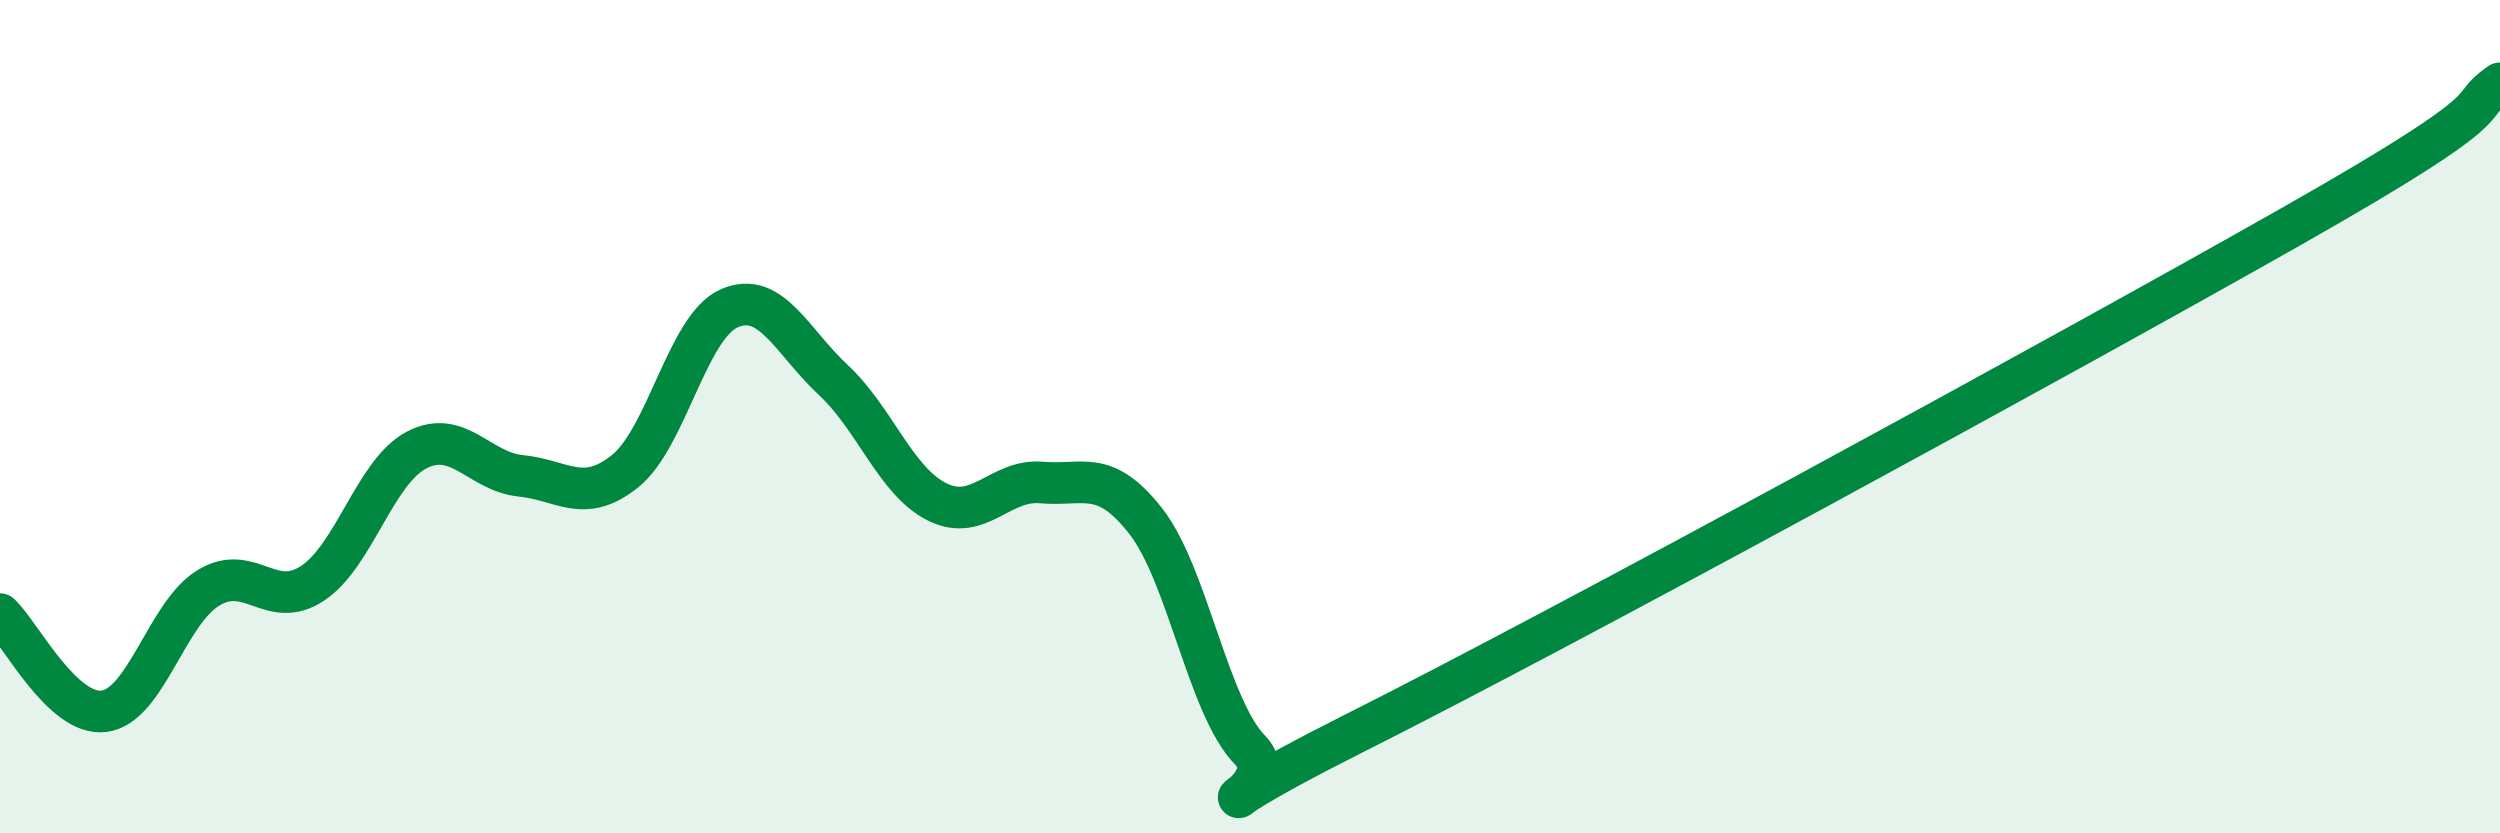
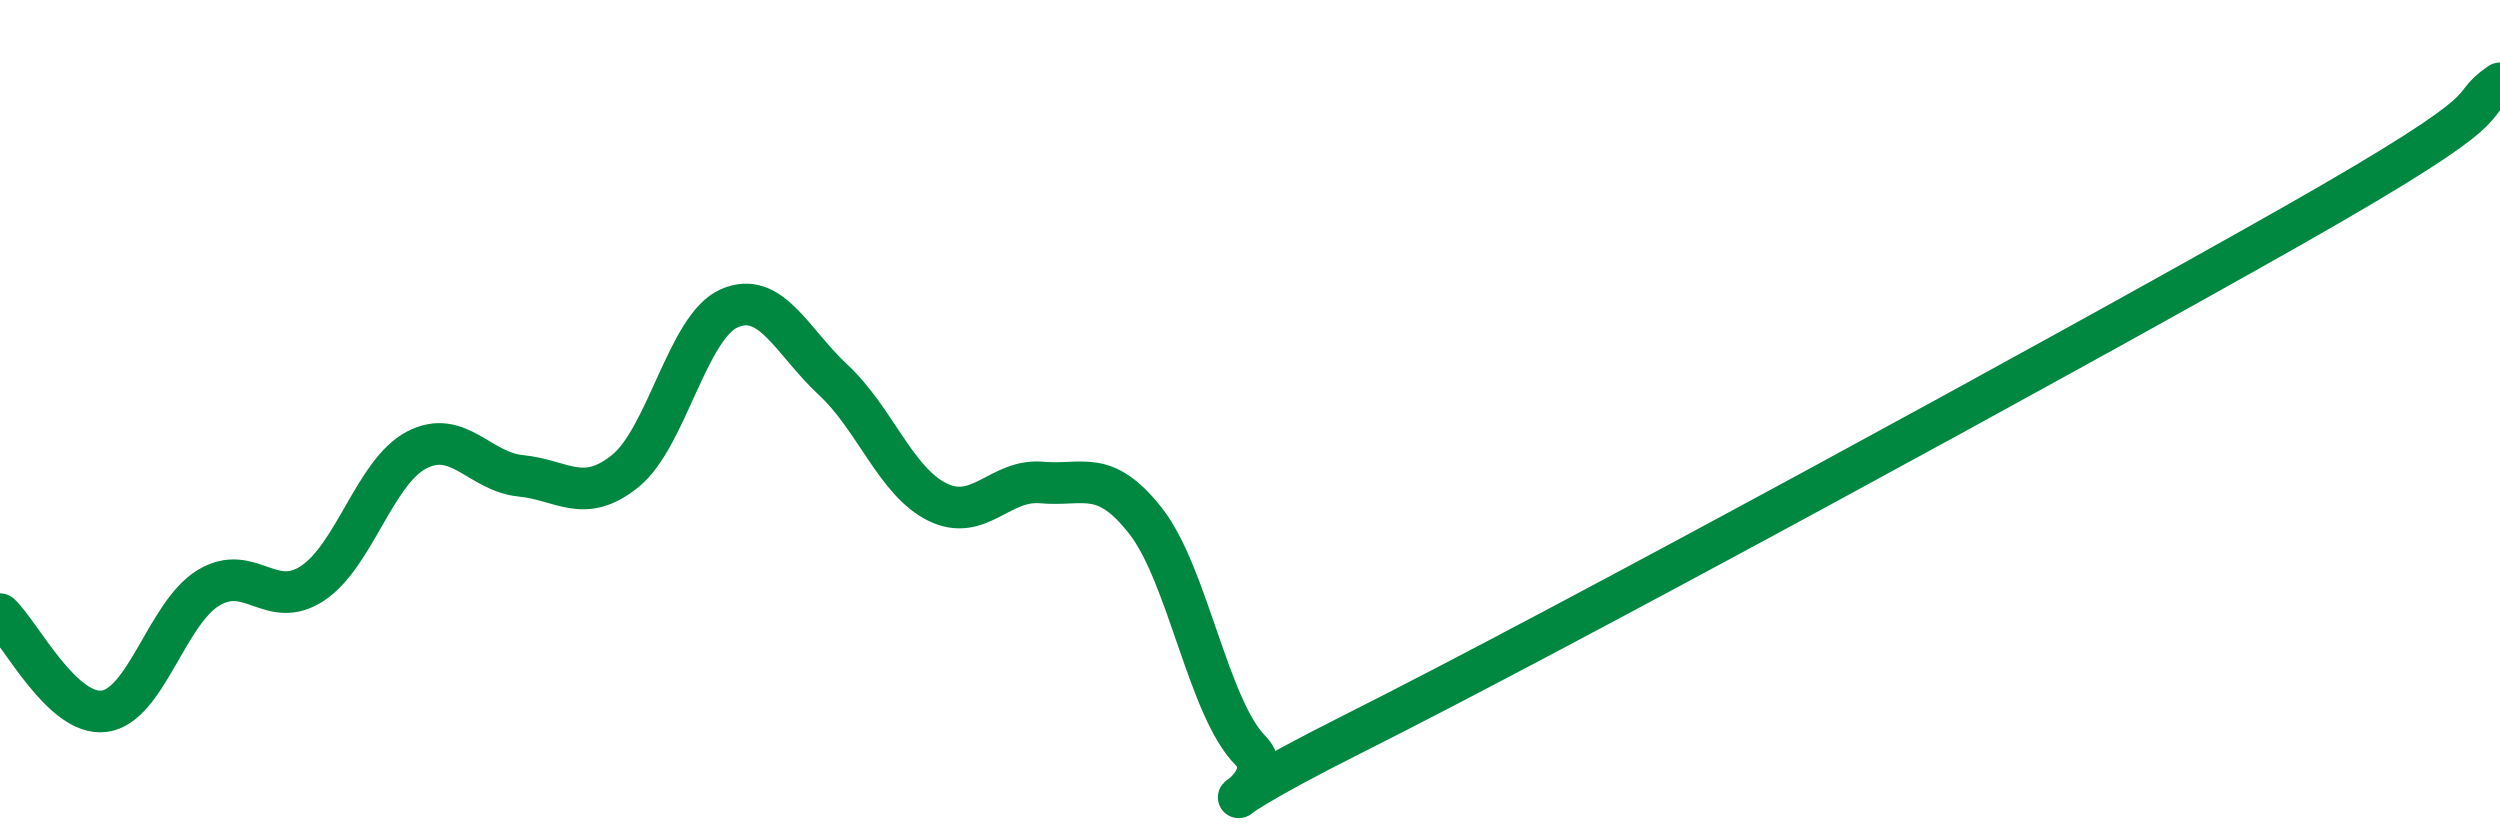
<svg xmlns="http://www.w3.org/2000/svg" width="60" height="20" viewBox="0 0 60 20">
-   <path d="M 0,14.74 C 0.5,15.21 1.5,17.2 2.5,17.07 C 3.5,16.94 4,14.72 5,14.11 C 6,13.5 6.5,14.66 7.5,14 C 8.5,13.34 9,11.32 10,10.8 C 11,10.28 11.5,11.32 12.5,11.42 C 13.5,11.52 14,12.11 15,11.31 C 16,10.51 16.5,7.84 17.5,7.4 C 18.5,6.96 19,8.19 20,9.12 C 21,10.05 21.5,11.56 22.5,12.05 C 23.5,12.54 24,11.49 25,11.58 C 26,11.67 26.5,11.23 27.5,12.51 C 28.5,13.79 29,16.98 30,18 C 31,19.02 27.5,20.11 32.5,17.6 C 37.5,15.09 49.5,8.55 55,5.43 C 60.5,2.31 59,2.69 60,2L60 20L0 20Z" fill="#008740" opacity="0.1" stroke-linecap="round" stroke-linejoin="round" />
  <path d="M 0,14.74 C 0.5,15.21 1.5,17.2 2.5,17.07 C 3.5,16.94 4,14.72 5,14.11 C 6,13.5 6.5,14.66 7.5,14 C 8.5,13.34 9,11.32 10,10.8 C 11,10.28 11.5,11.32 12.5,11.42 C 13.5,11.52 14,12.11 15,11.31 C 16,10.51 16.5,7.84 17.5,7.4 C 18.5,6.96 19,8.19 20,9.12 C 21,10.05 21.5,11.56 22.5,12.05 C 23.5,12.54 24,11.49 25,11.58 C 26,11.67 26.5,11.23 27.5,12.51 C 28.5,13.79 29,16.98 30,18 C 31,19.02 27.5,20.11 32.5,17.6 C 37.5,15.09 49.5,8.55 55,5.43 C 60.5,2.31 59,2.69 60,2" stroke="#008740" stroke-width="1" fill="none" stroke-linecap="round" stroke-linejoin="round" />
</svg>